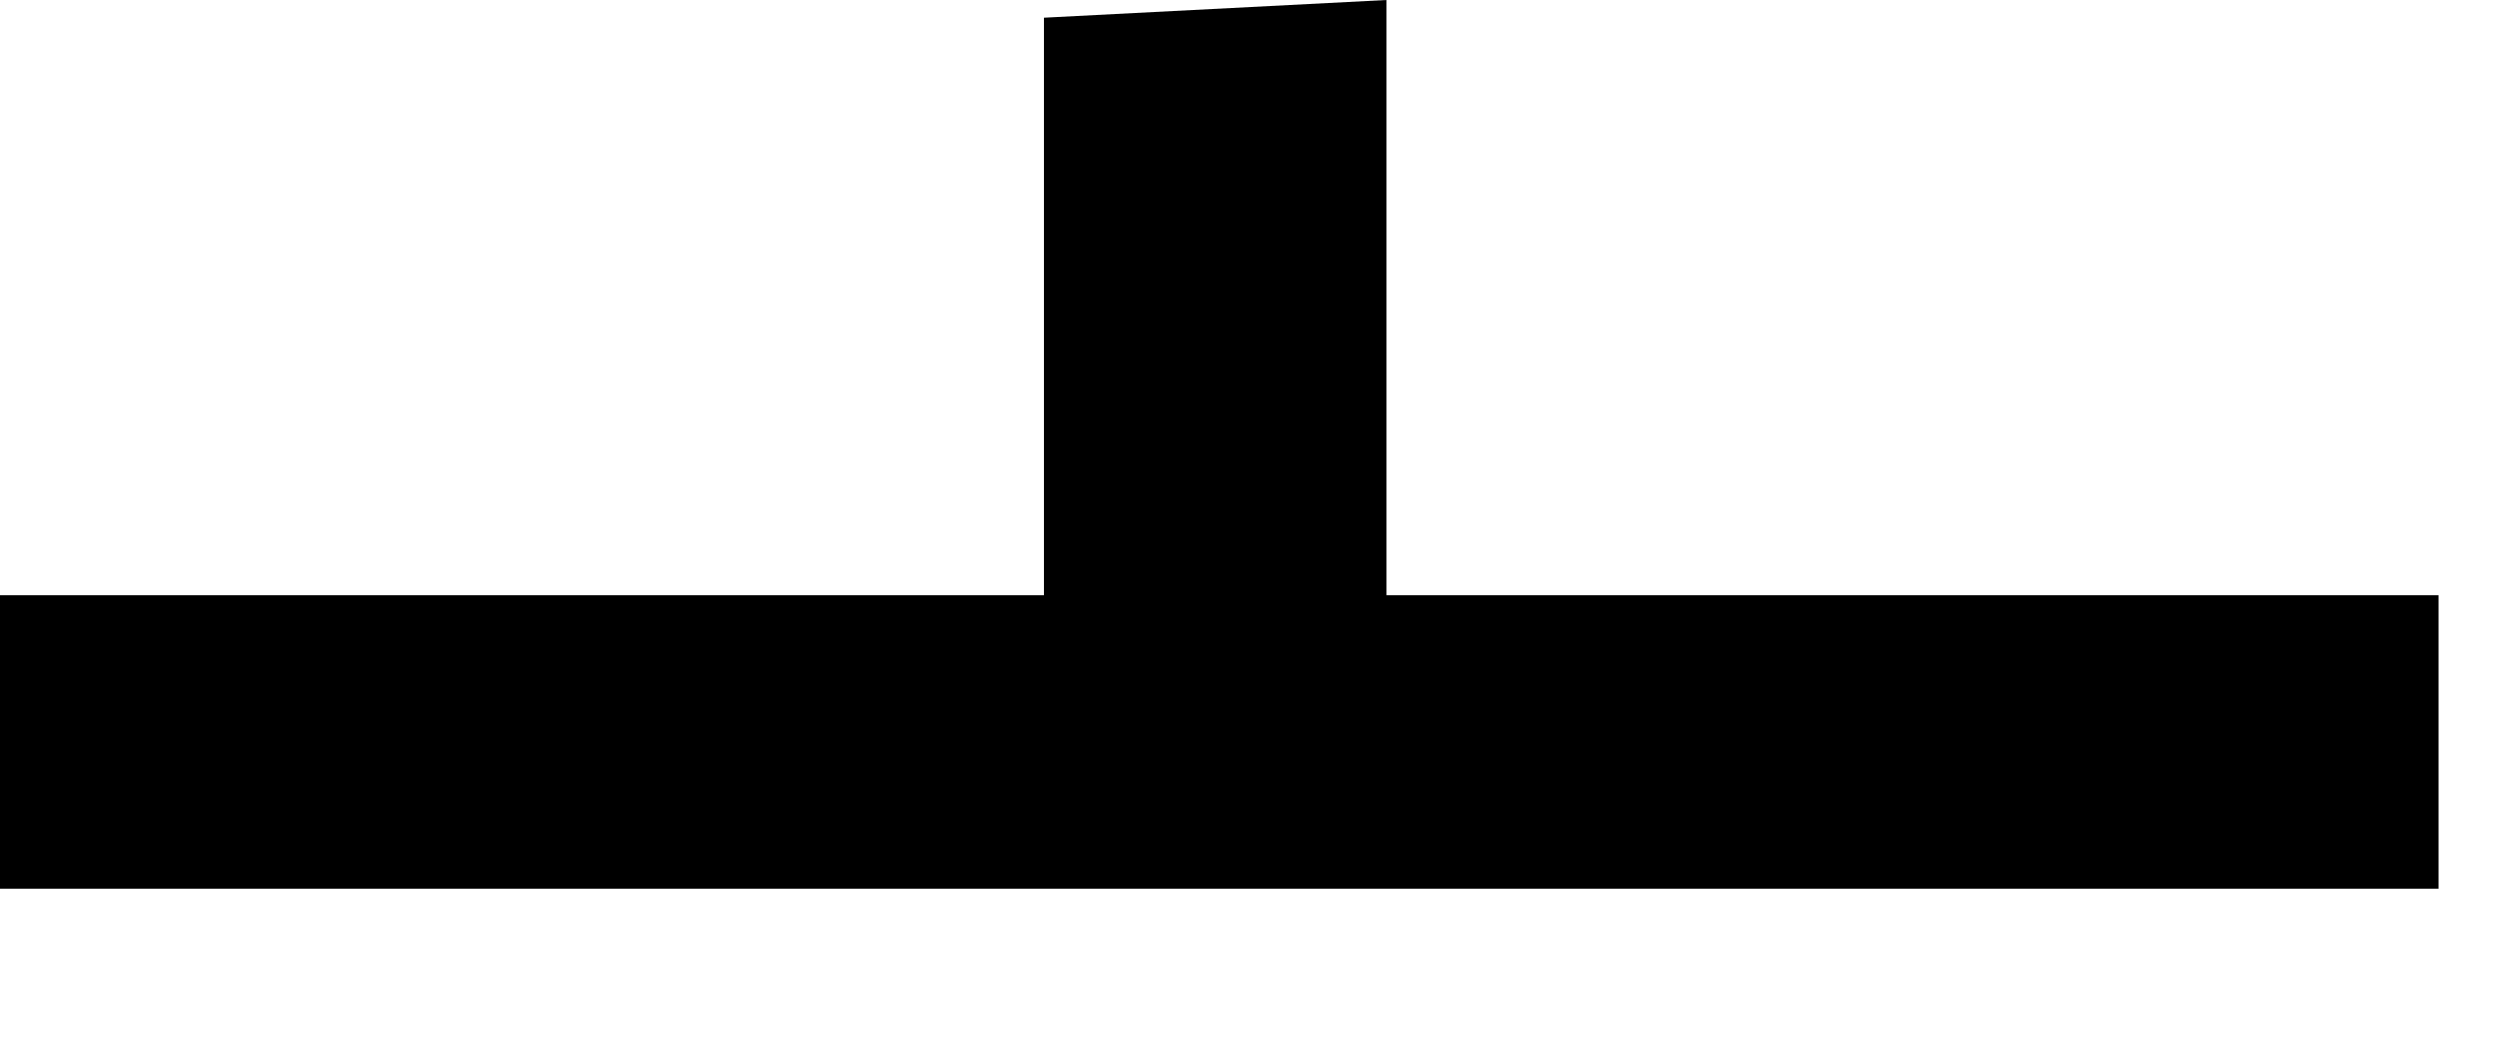
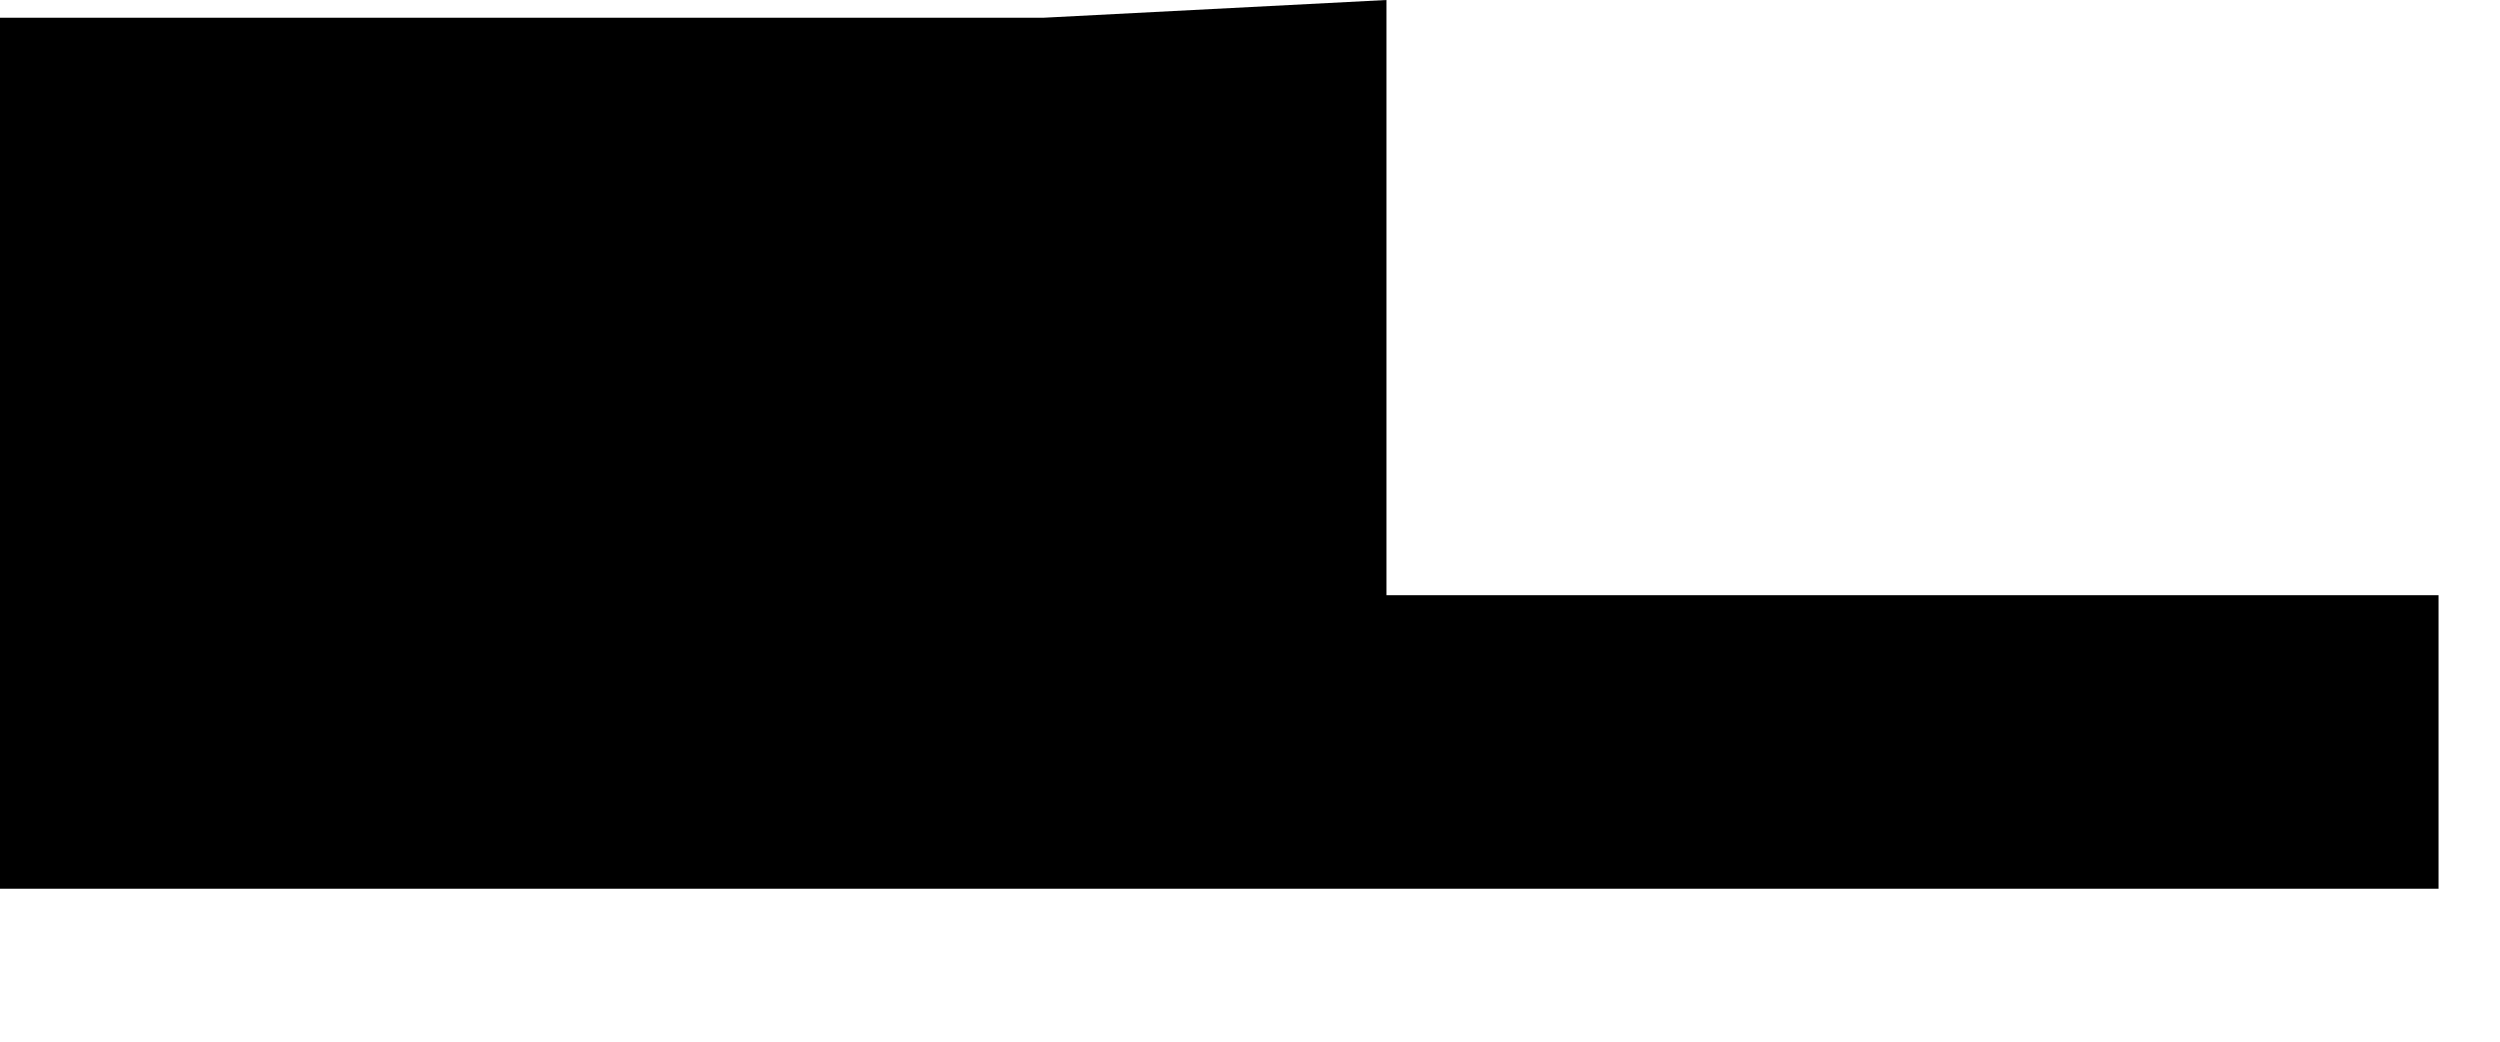
<svg xmlns="http://www.w3.org/2000/svg" fill="none" height="100%" overflow="visible" preserveAspectRatio="none" style="display: block;" viewBox="0 0 12 5" width="100%">
-   <path d="M5.011 0.085V2.857H0V4.266H11.705V2.857H6.655V0L5.011 0.085Z" fill="black" id="Vector" />
+   <path d="M5.011 0.085H0V4.266H11.705V2.857H6.655V0L5.011 0.085Z" fill="black" id="Vector" />
</svg>